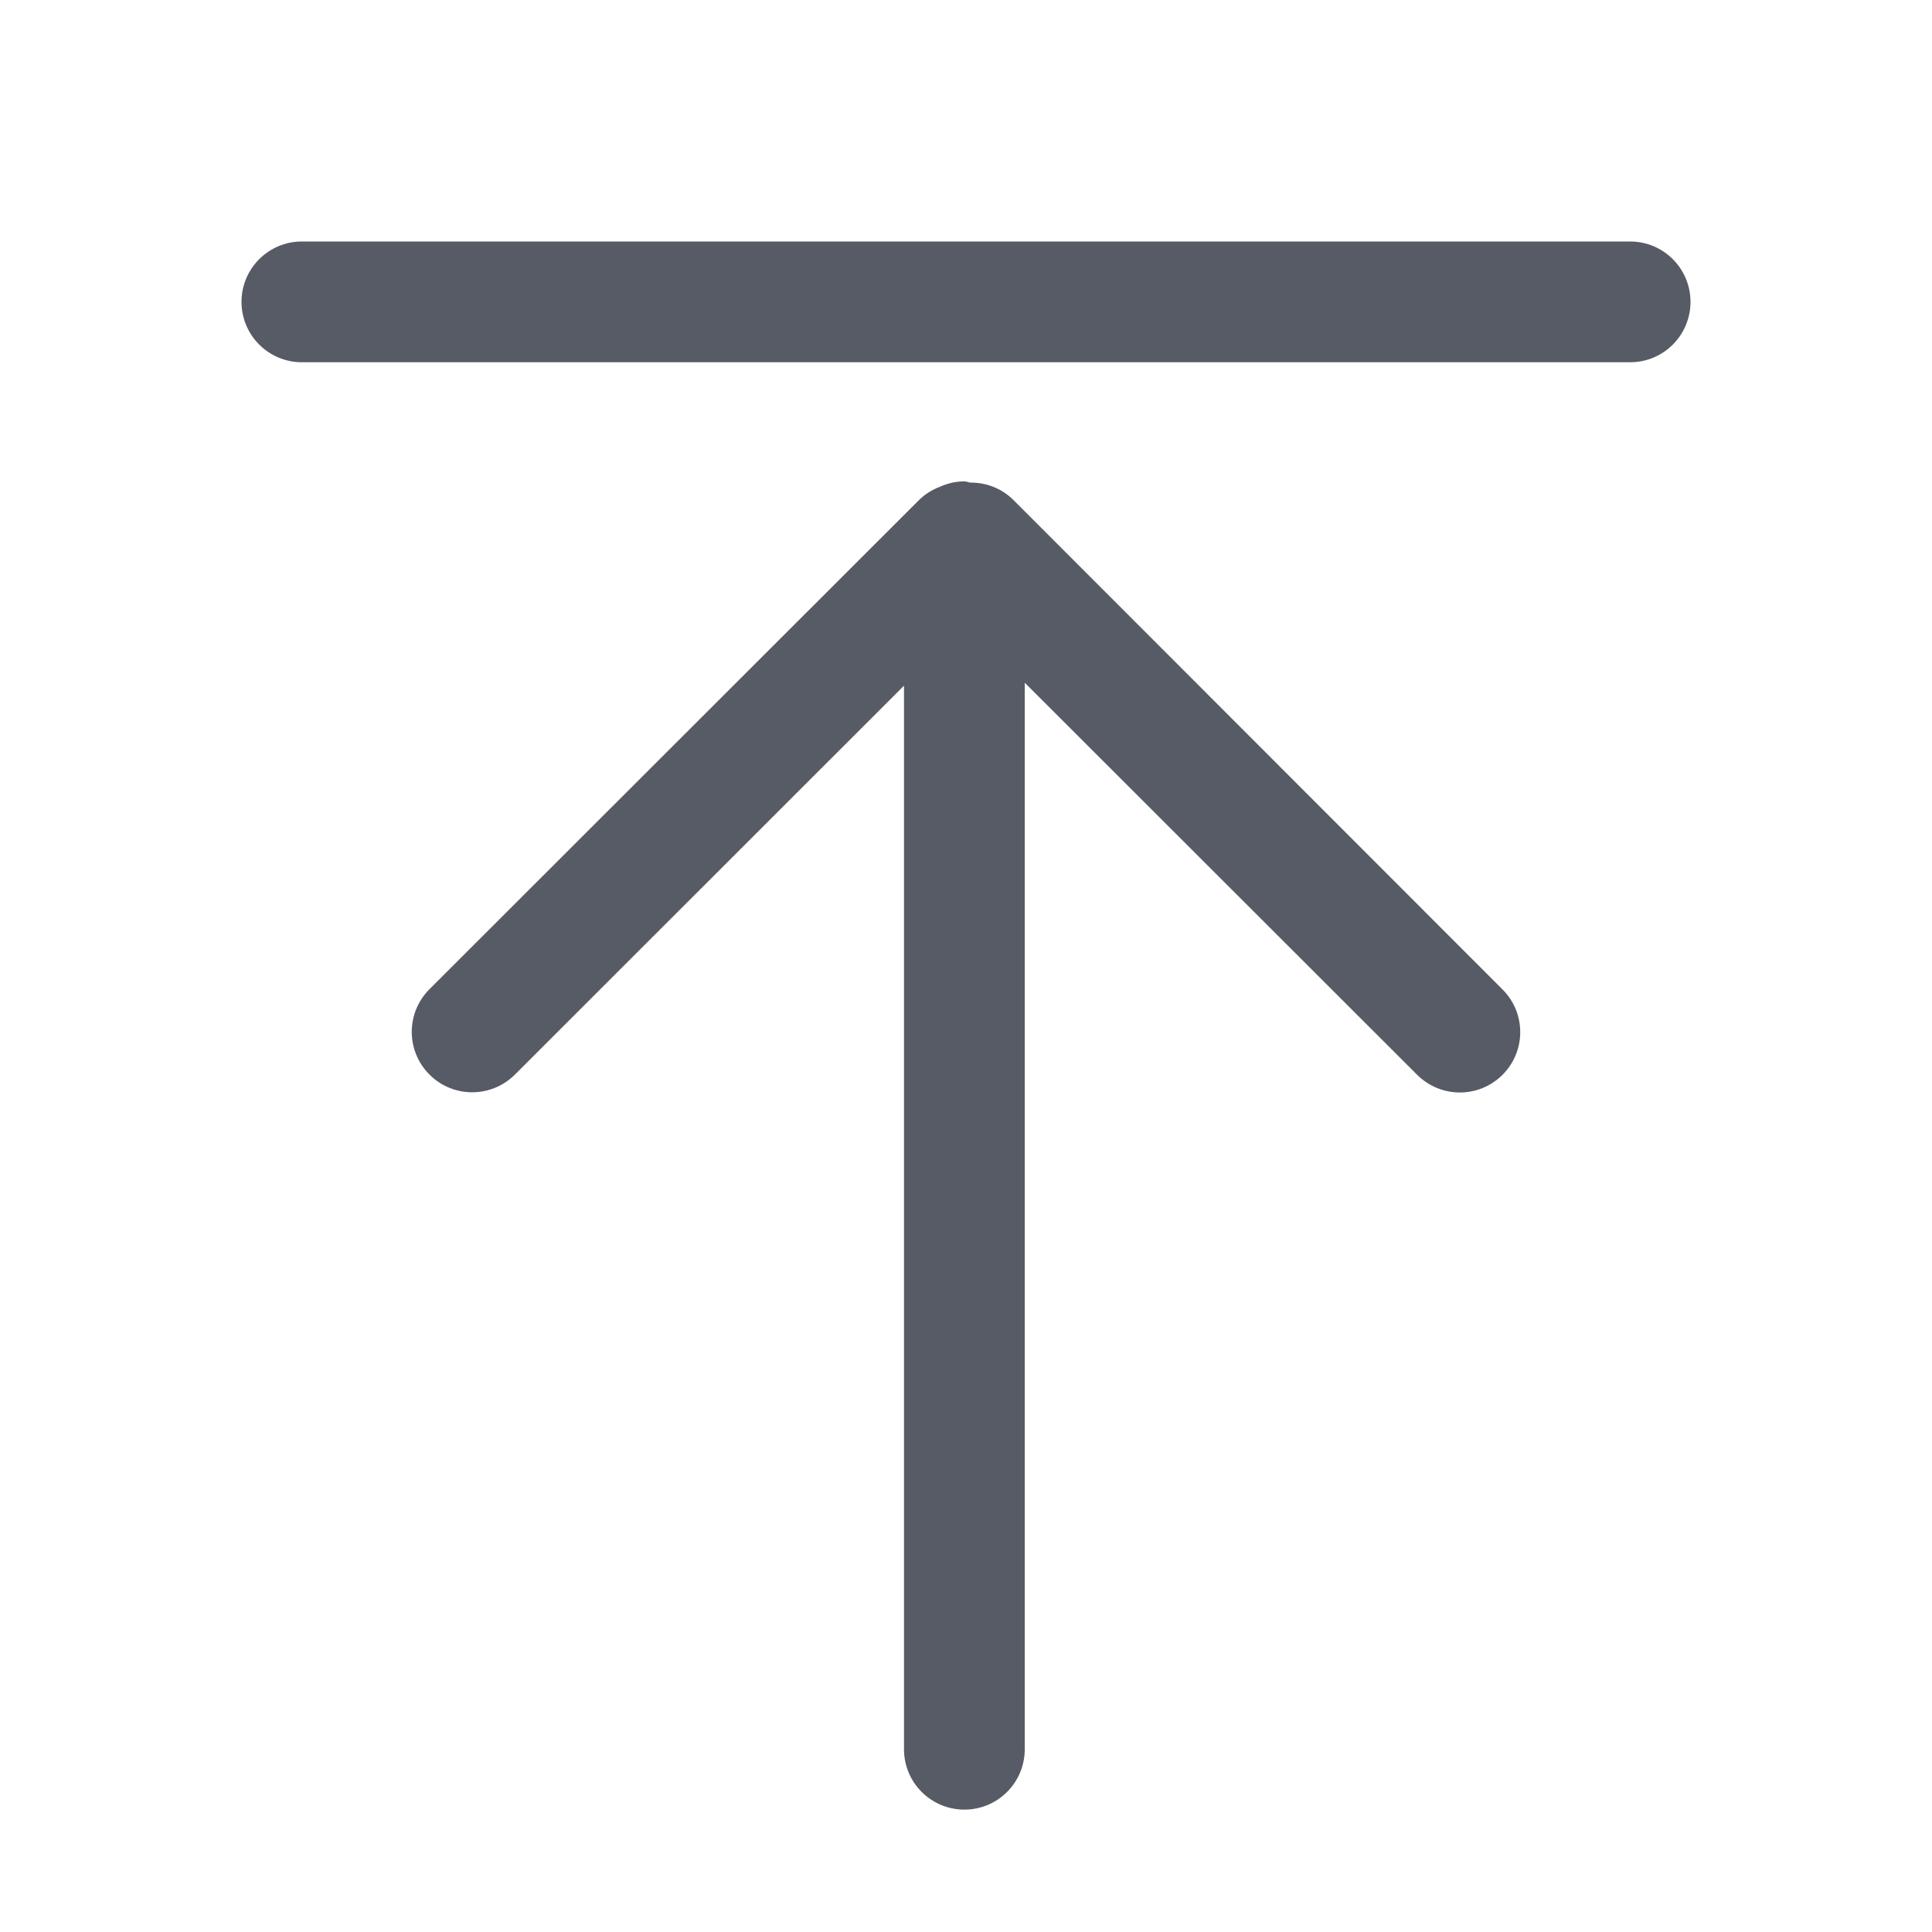
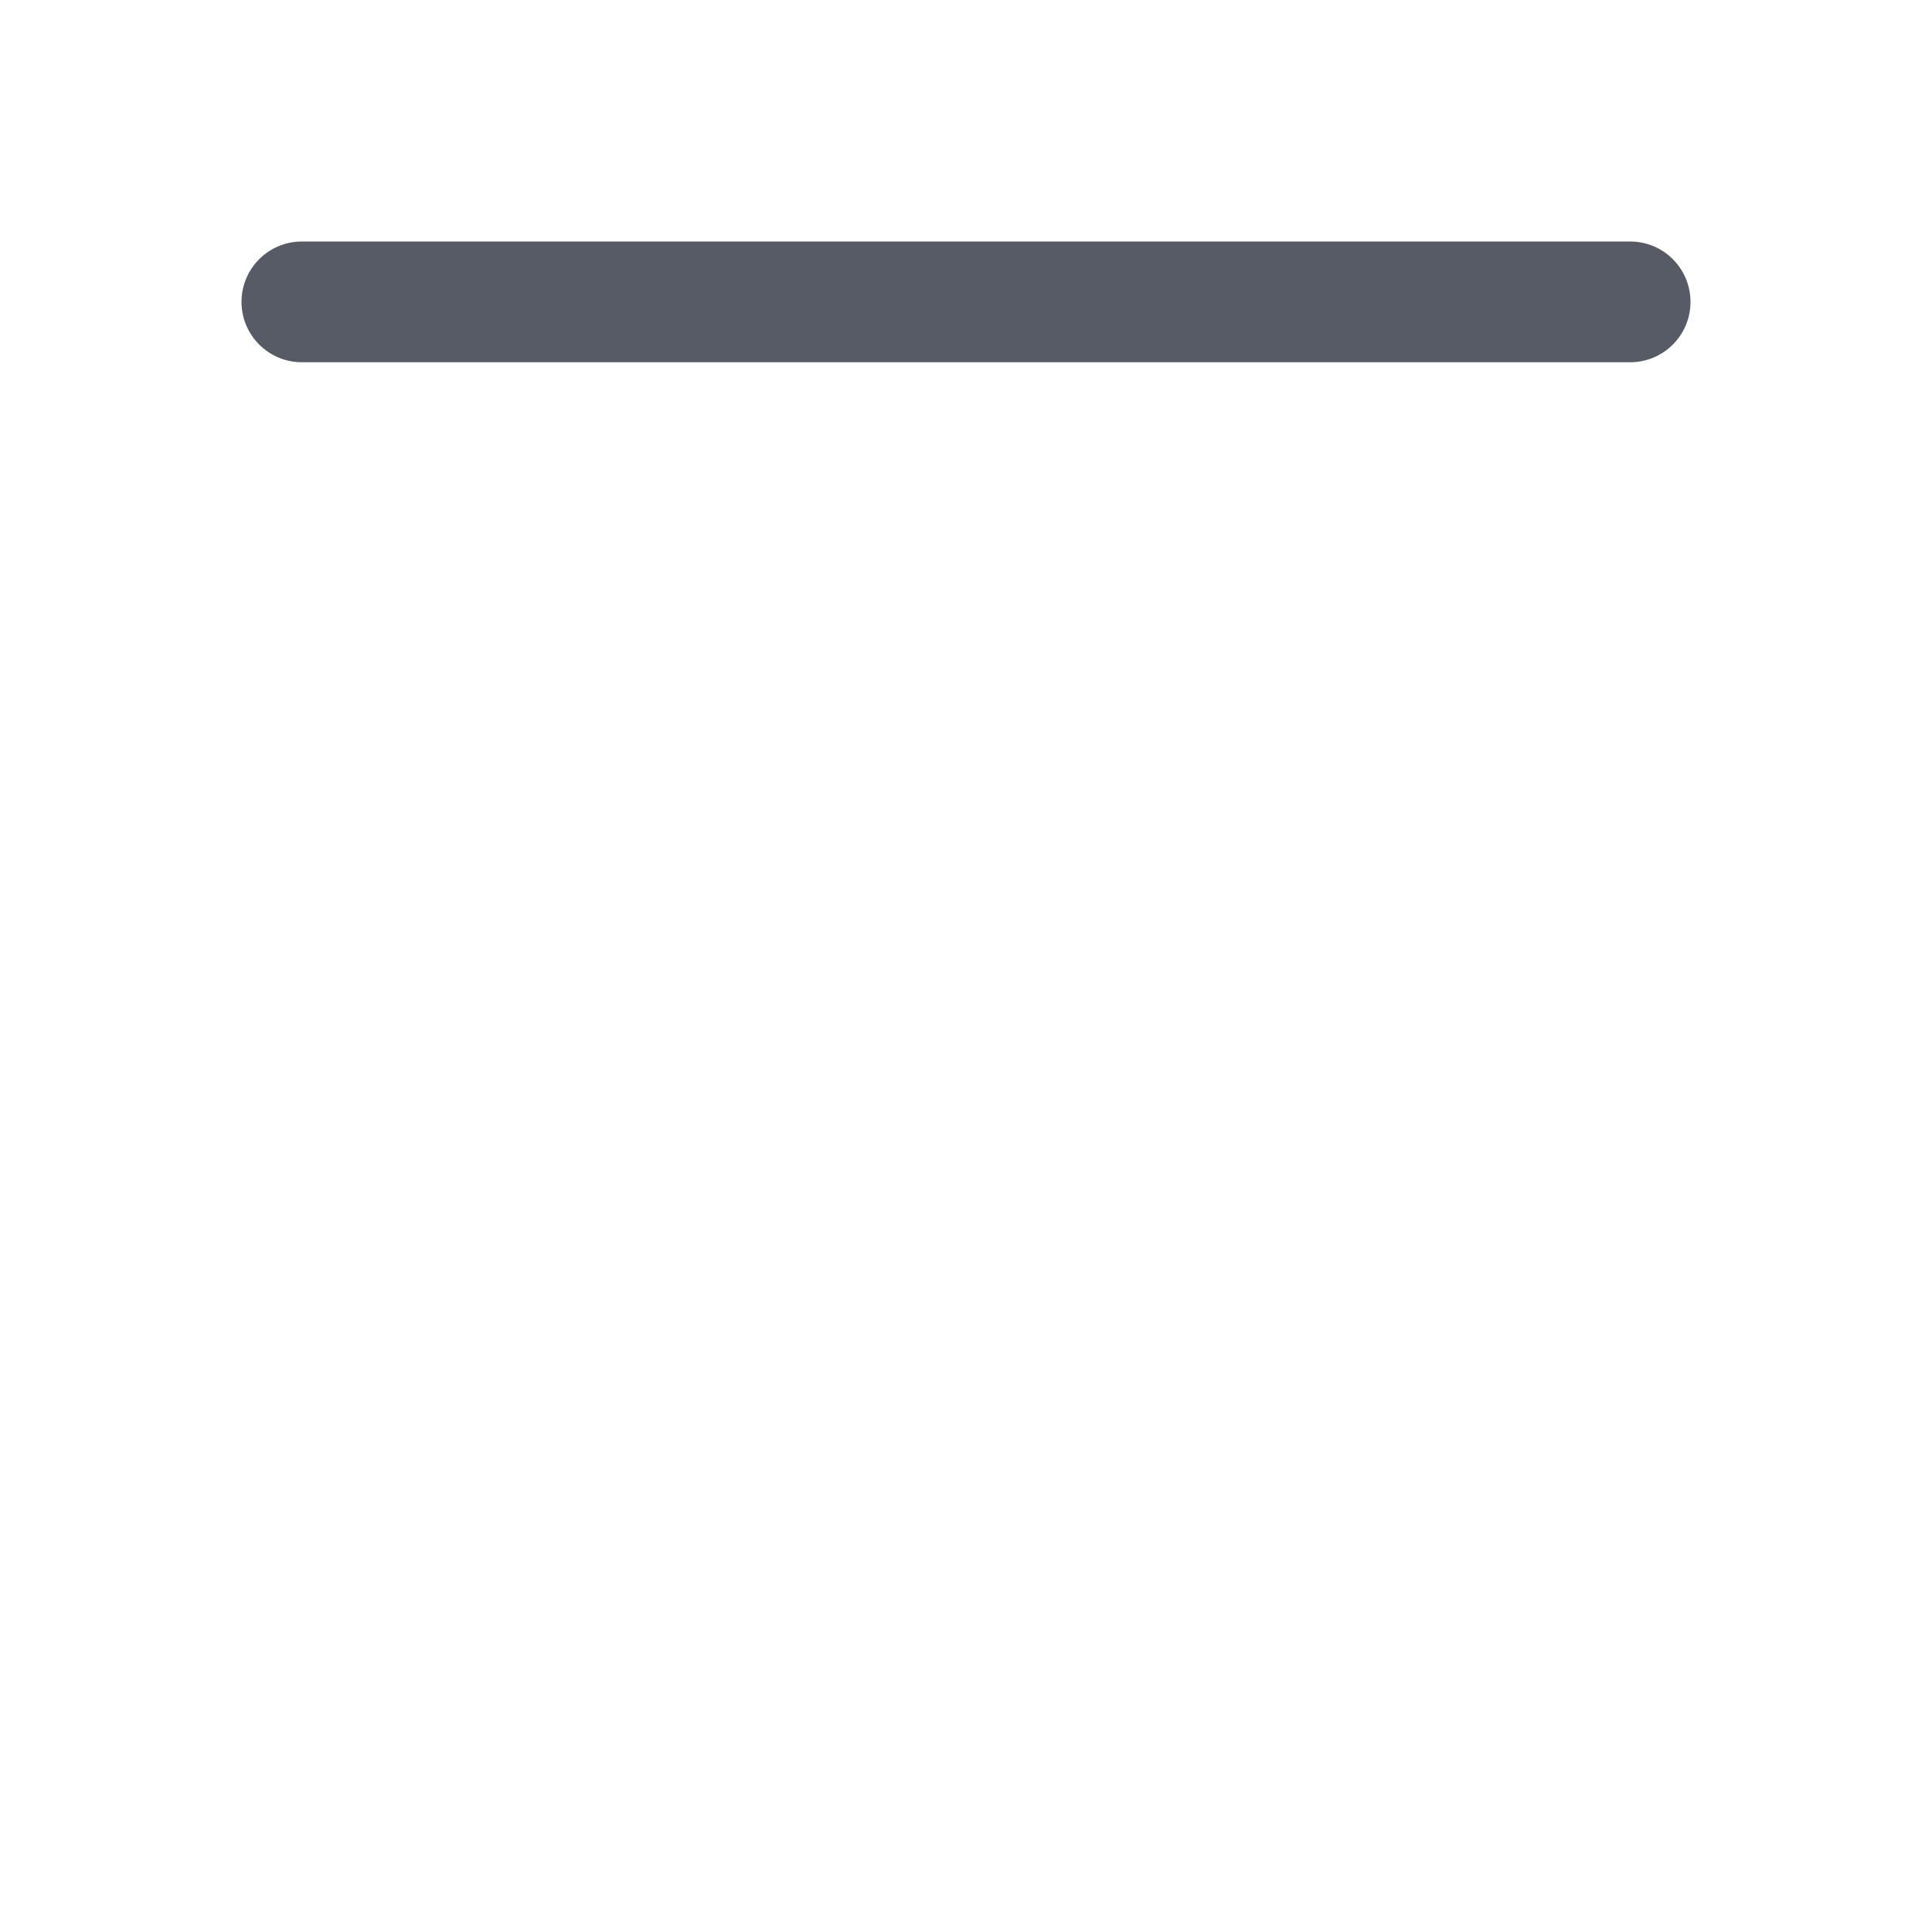
<svg xmlns="http://www.w3.org/2000/svg" t="1679023399004" class="icon" viewBox="0 0 1024 1024" version="1.1" p-id="2895" width="200" height="200">
-   <path d="M796.423 524.478 537.313 265.186c-6.368-6.399-14.689-9.471-22.977-9.408-1.12-0.096-2.08-0.64-3.2-0.64-4.672 0-9.024 1.087-13.024 2.88-4.032 1.536-7.872 3.872-11.137 7.135L227.648 524.277c-12.513 12.48-12.544 32.735-0.033 45.248 6.239 6.272 14.432 9.408 22.657 9.408 8.192 0 16.352-3.136 22.624-9.344L479.136 363.426l0 563.713c0 17.696 14.336 31.999 32.001 31.999s32.001-14.303 32.001-31.999L543.137 361.858l207.91 207.74c6.241 6.272 14.496 9.44 22.688 9.44s16.32-3.103 22.56-9.311C808.87 557.277 808.903 536.989 796.423 524.478z" fill="#575B66" p-id="2896" />
  <path d="M864.003 192 160.003 192c-17.665 0-32.001-14.336-32.001-32.001S142.338 128 160.003 128l704 0c17.696 0 31.999 14.336 31.999 32.001S881.698 192 864.003 192z" fill="#575B66" p-id="2897" />
</svg>